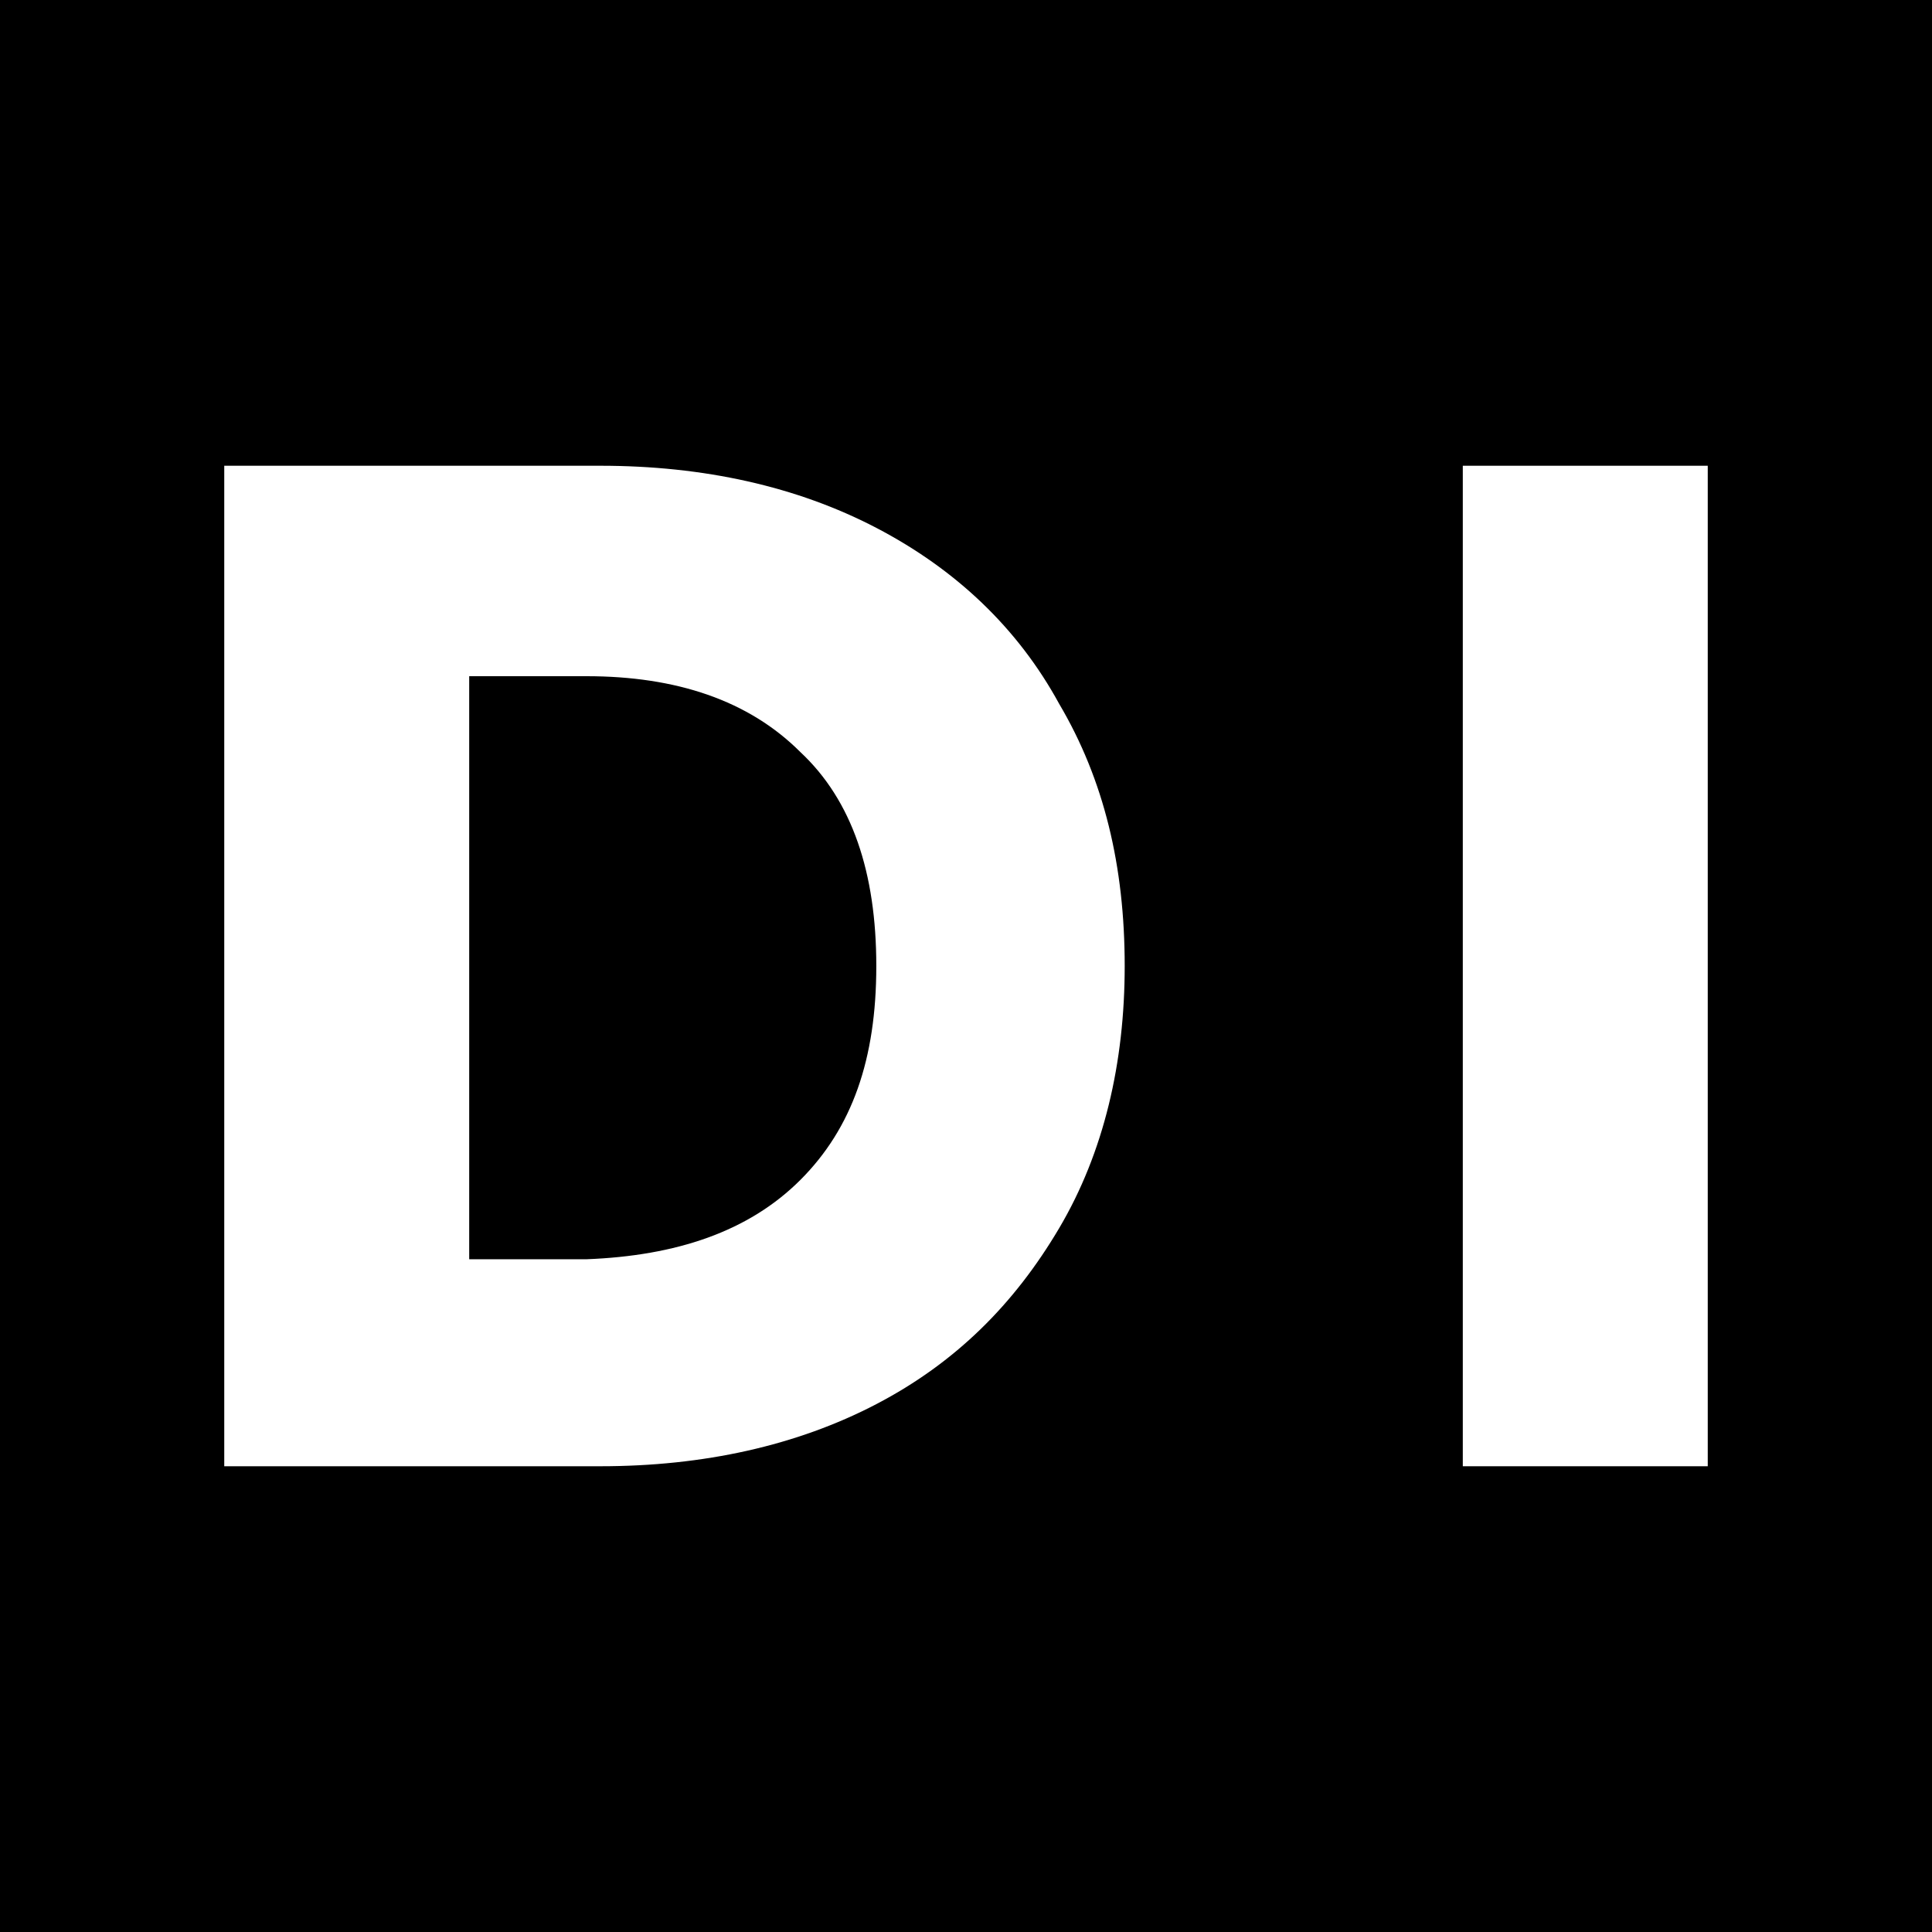
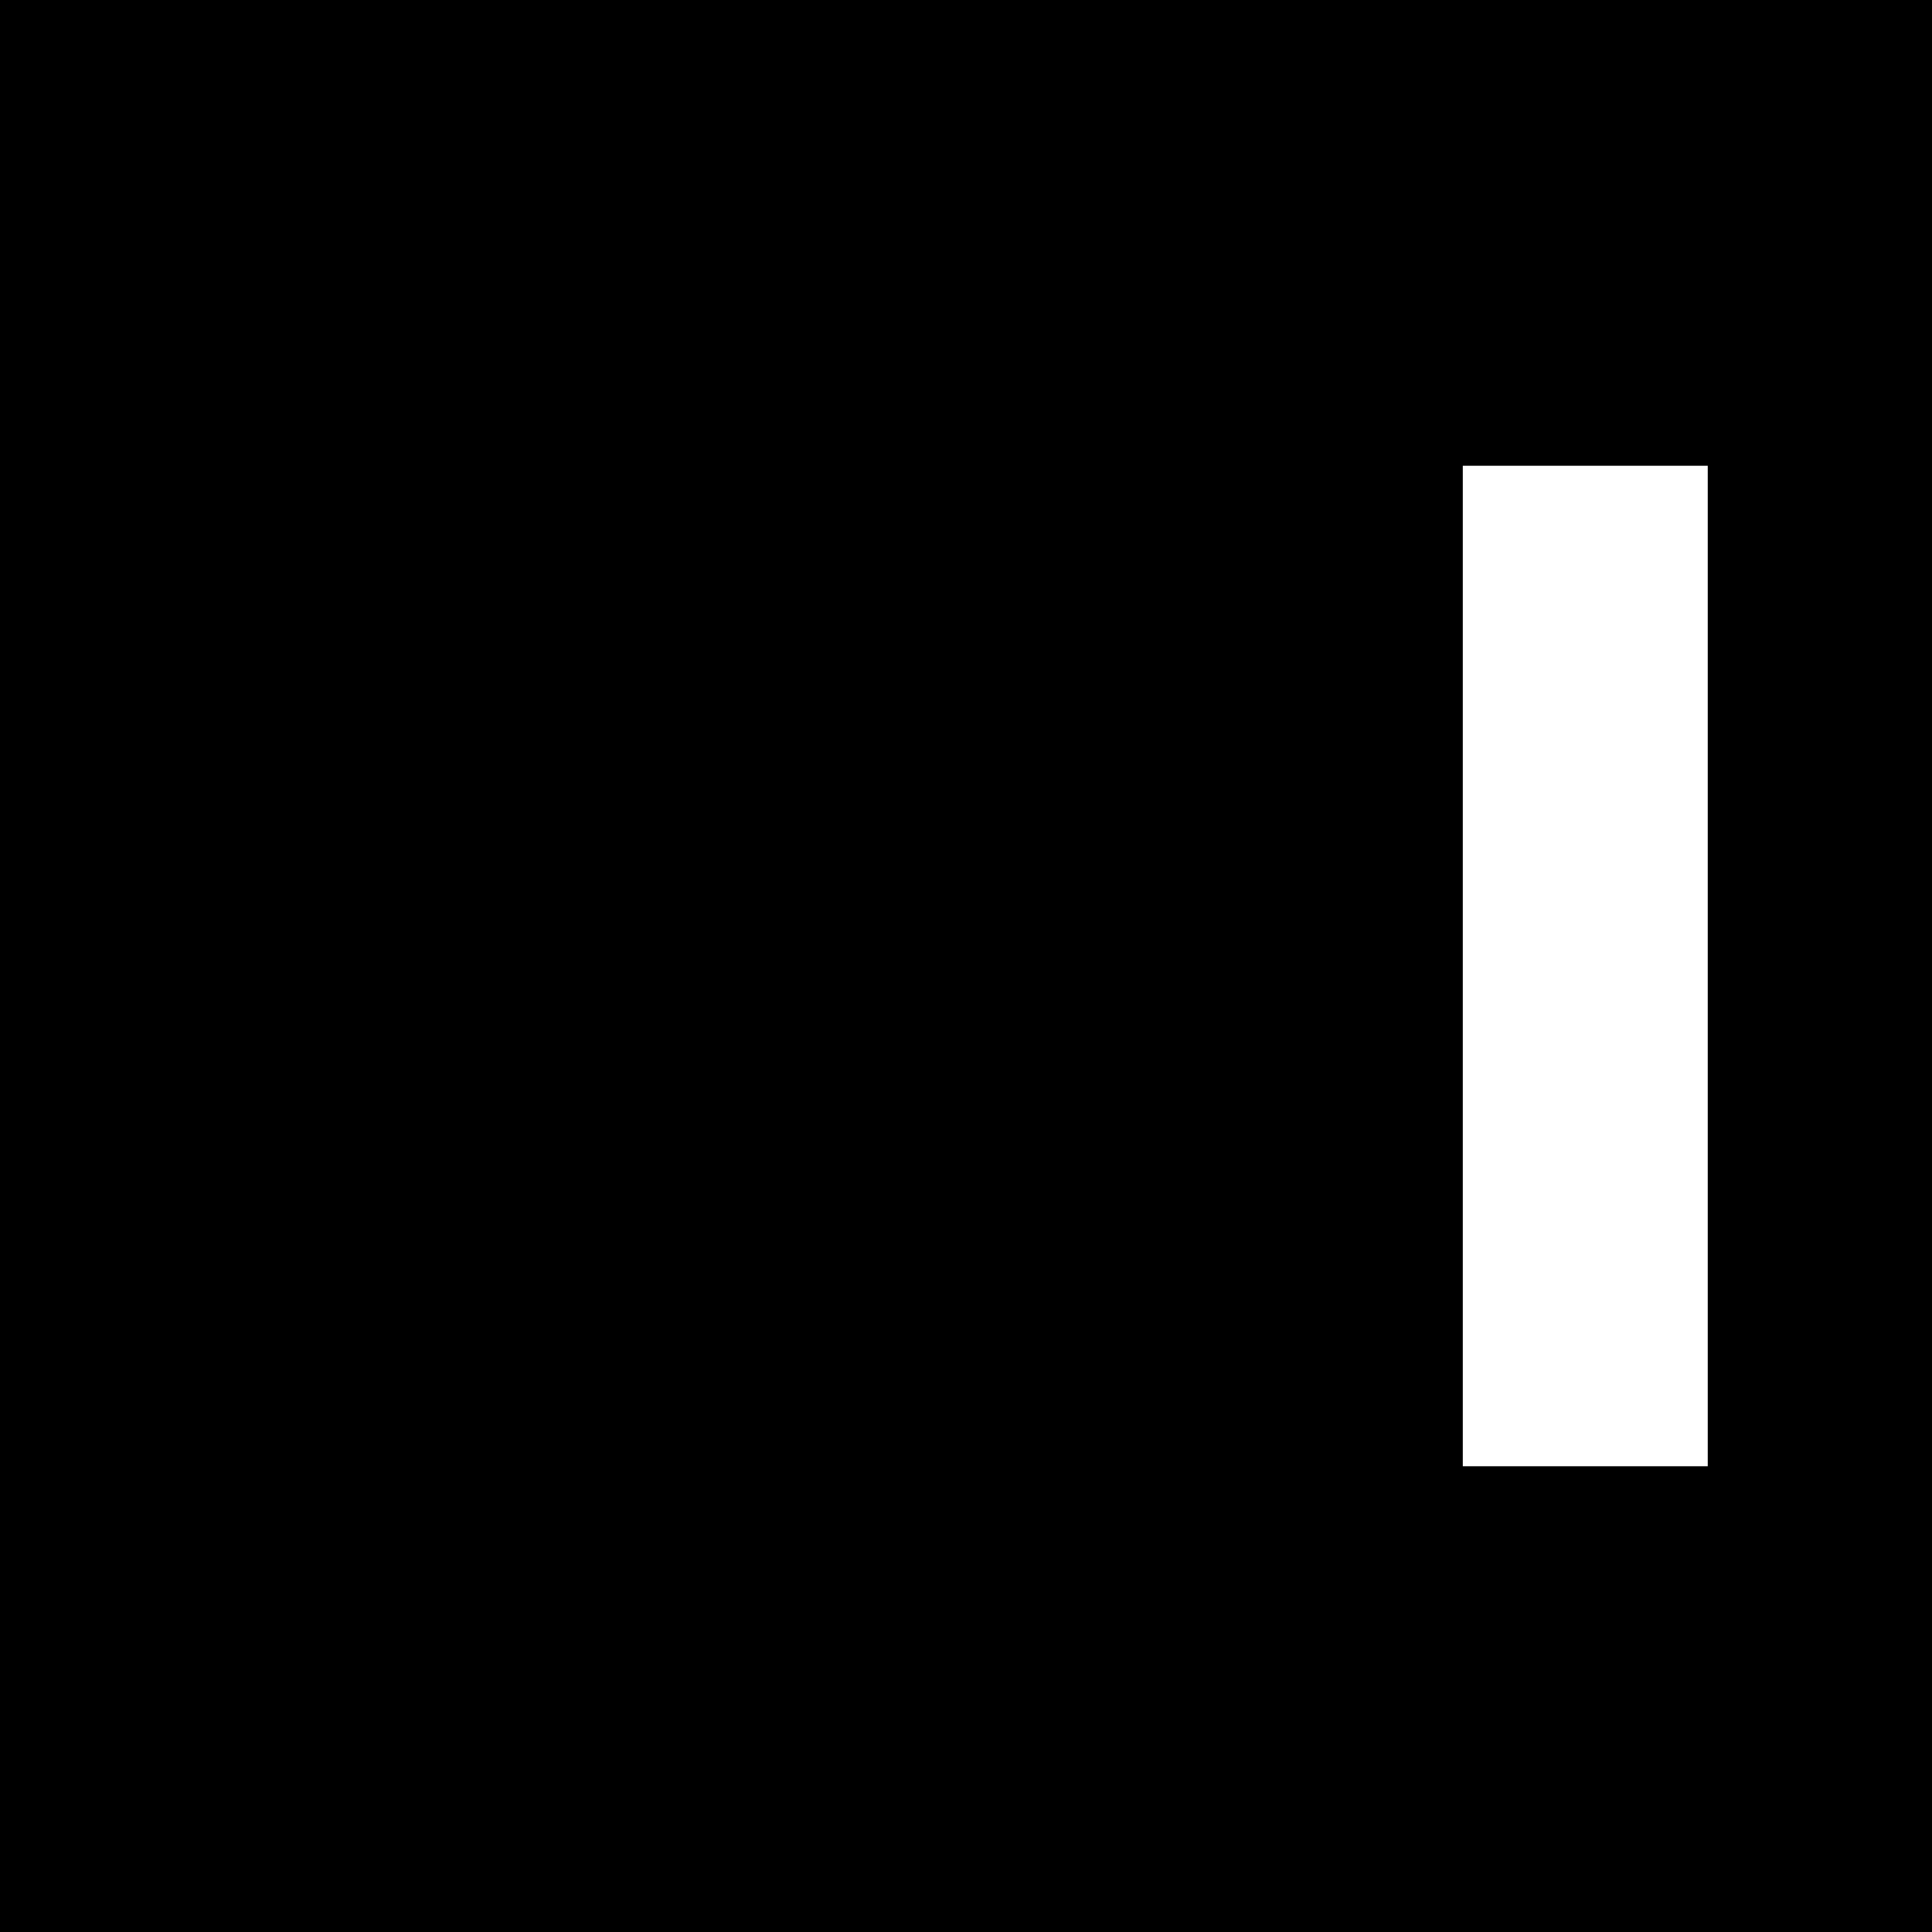
<svg xmlns="http://www.w3.org/2000/svg" version="1.1" id="Vrstva_1" x="0px" y="0px" viewBox="0 0 56 56" style="enable-background:new 0 0 56 56;" xml:space="preserve">
  <rect x="0" y="0" width="56" height="56" fill="#808080" stroke="none" />
  <style type="text/css">
	.st0{fill:#FFFFFF;}
</style>
  <path d="M56.1,56.1H-0.2V-0.1h56.3V56.1z" />
  <g>
-     <path class="st0" d="M25.4,15.3c2.3,1.2,4.1,2.9,5.3,5.1c1.3,2.2,1.9,4.7,1.9,7.6c0,2.8-0.6,5.4-1.9,7.6c-1.3,2.2-3,3.9-5.3,5.1   c-2.3,1.2-5,1.8-8,1.8H6.5v-29h10.9C20.4,13.5,23.1,14.1,25.4,15.3z M23.2,34.2c1.5-1.5,2.2-3.5,2.2-6.2s-0.7-4.8-2.2-6.2   c-1.5-1.5-3.6-2.2-6.2-2.2h-3.4v16.9H17C19.6,36.4,21.7,35.7,23.2,34.2z" />
    <path class="st0" d="M49.5,13.5v29h-7.1v-29H49.5z" />
  </g>
</svg>